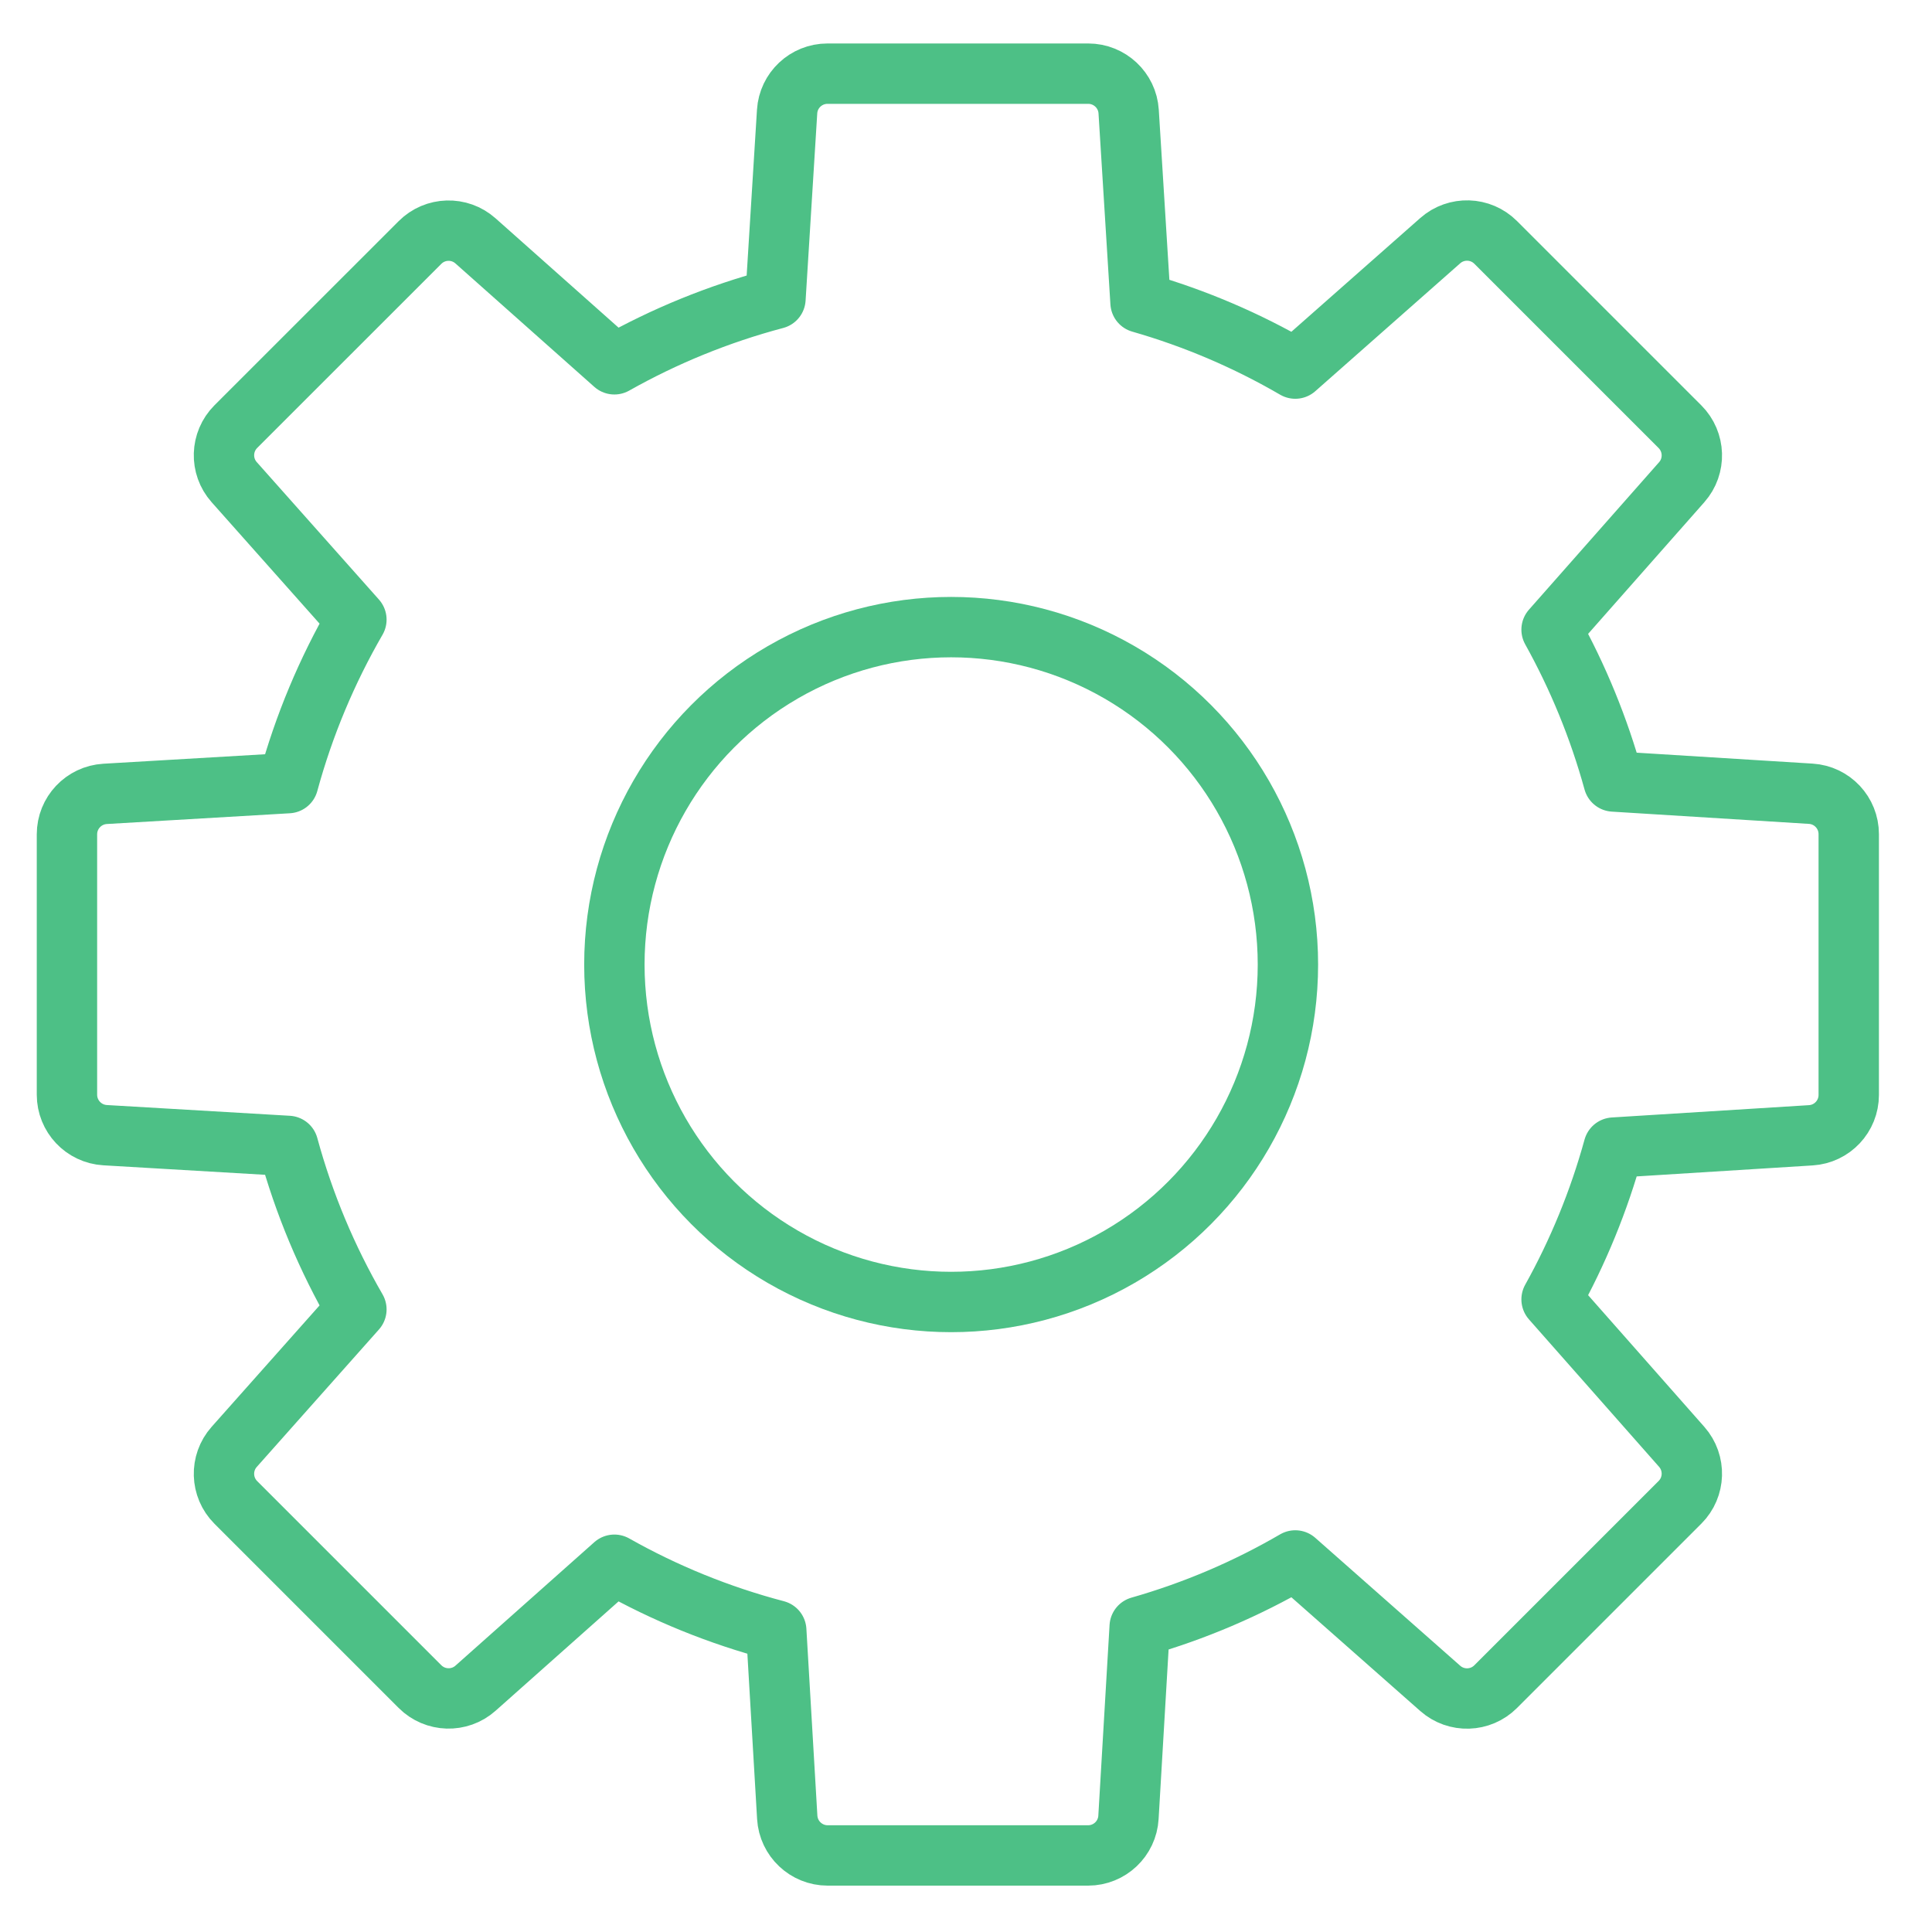
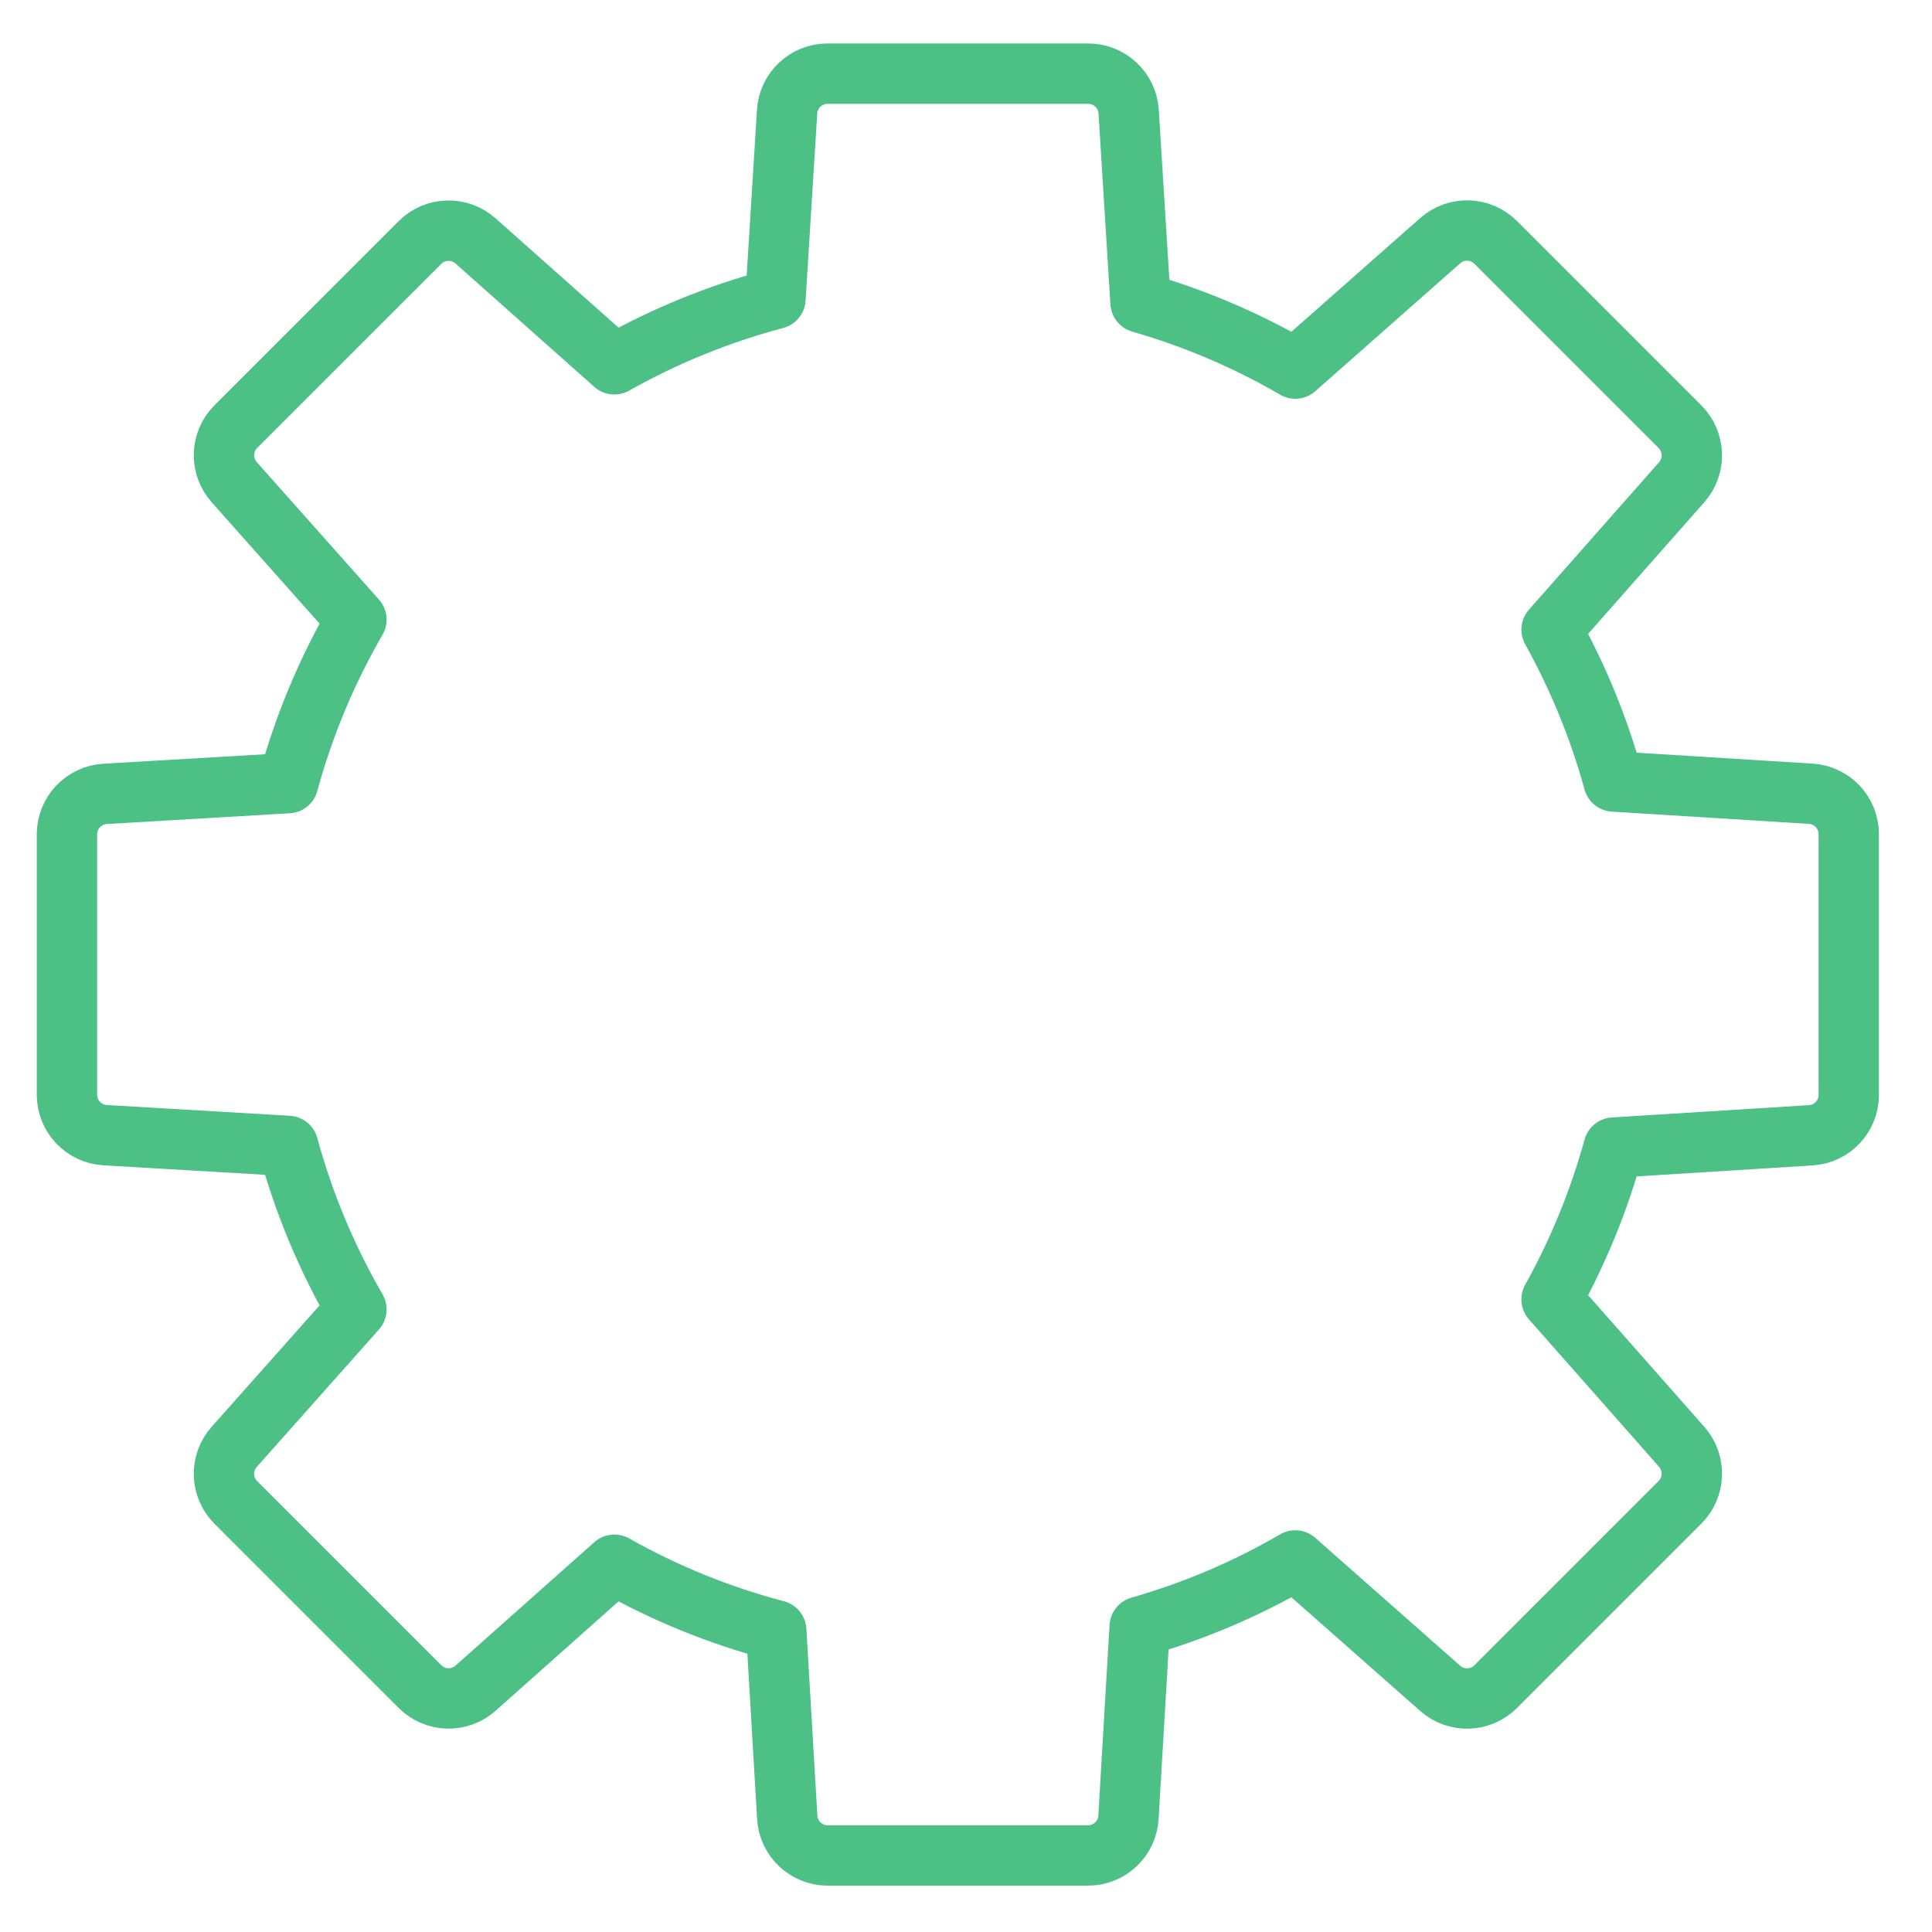
<svg xmlns="http://www.w3.org/2000/svg" width="32px" height="32px" viewBox="0 0 32 32" version="1.1">
  <title>Group 11</title>
  <desc>Created with Sketch.</desc>
  <defs />
  <g id="Page-1" stroke="none" stroke-width="1" fill="none" fill-rule="evenodd" stroke-linecap="round" stroke-linejoin="round">
    <g id="Comparison-ProProfs-Live-Chat" transform="translate(-804, -1114)" fill-rule="nonzero" stroke="#4DC086">
      <g id="Group-11" transform="translate(805, 1115)">
        <g id="Group-Copy-11">
-           <ellipse id="Oval" cx="14.754" cy="14.976" rx="5.578" ry="5.589" />
          <path d="M24.699,20.522 L26.855,22.965 C27.089,23.231 27.076,23.633 26.826,23.883 L23.773,26.936 C23.522,27.187 23.12,27.199 22.855,26.965 L20.454,24.846 C19.652,25.313 18.788,25.683 17.877,25.943 L17.691,29.1 C17.671,29.455 17.377,29.732 17.022,29.732 L12.709,29.732 C12.354,29.732 12.06,29.455 12.039,29.1 L11.857,26.005 C10.91,25.756 10.01,25.388 9.176,24.917 L6.876,26.962 C6.611,27.198 6.207,27.186 5.956,26.935 L2.906,23.885 C2.655,23.634 2.643,23.23 2.879,22.965 L4.903,20.688 C4.417,19.848 4.034,18.939 3.773,17.98 L0.741,17.802 C0.386,17.781 0.109,17.487 0.109,17.132 L0.109,12.819 C0.109,12.464 0.386,12.17 0.741,12.149 L3.773,11.971 C4.034,11.012 4.417,10.104 4.903,9.263 L2.879,6.986 C2.643,6.721 2.655,6.318 2.906,6.066 L5.956,3.017 C6.207,2.765 6.611,2.754 6.876,2.99 L9.176,5.034 C10.006,4.566 10.901,4.199 11.844,3.949 L12.037,0.848 C12.059,0.495 12.352,0.22 12.706,0.22 L17.024,0.22 C17.378,0.22 17.672,0.495 17.694,0.848 L17.891,4.012 C18.797,4.272 19.656,4.641 20.454,5.105 L22.855,2.986 C23.12,2.752 23.522,2.764 23.773,3.015 L26.826,6.068 C27.076,6.319 27.089,6.721 26.855,6.986 L24.699,9.429 C25.136,10.215 25.483,11.058 25.727,11.944 L28.992,12.147 C29.346,12.169 29.621,12.462 29.621,12.817 L29.621,17.135 C29.621,17.489 29.346,17.782 28.992,17.804 L25.727,18.008 C25.483,18.894 25.136,19.737 24.699,20.522 Z" id="Combined-Shape" />
        </g>
      </g>
    </g>
  </g>
</svg>